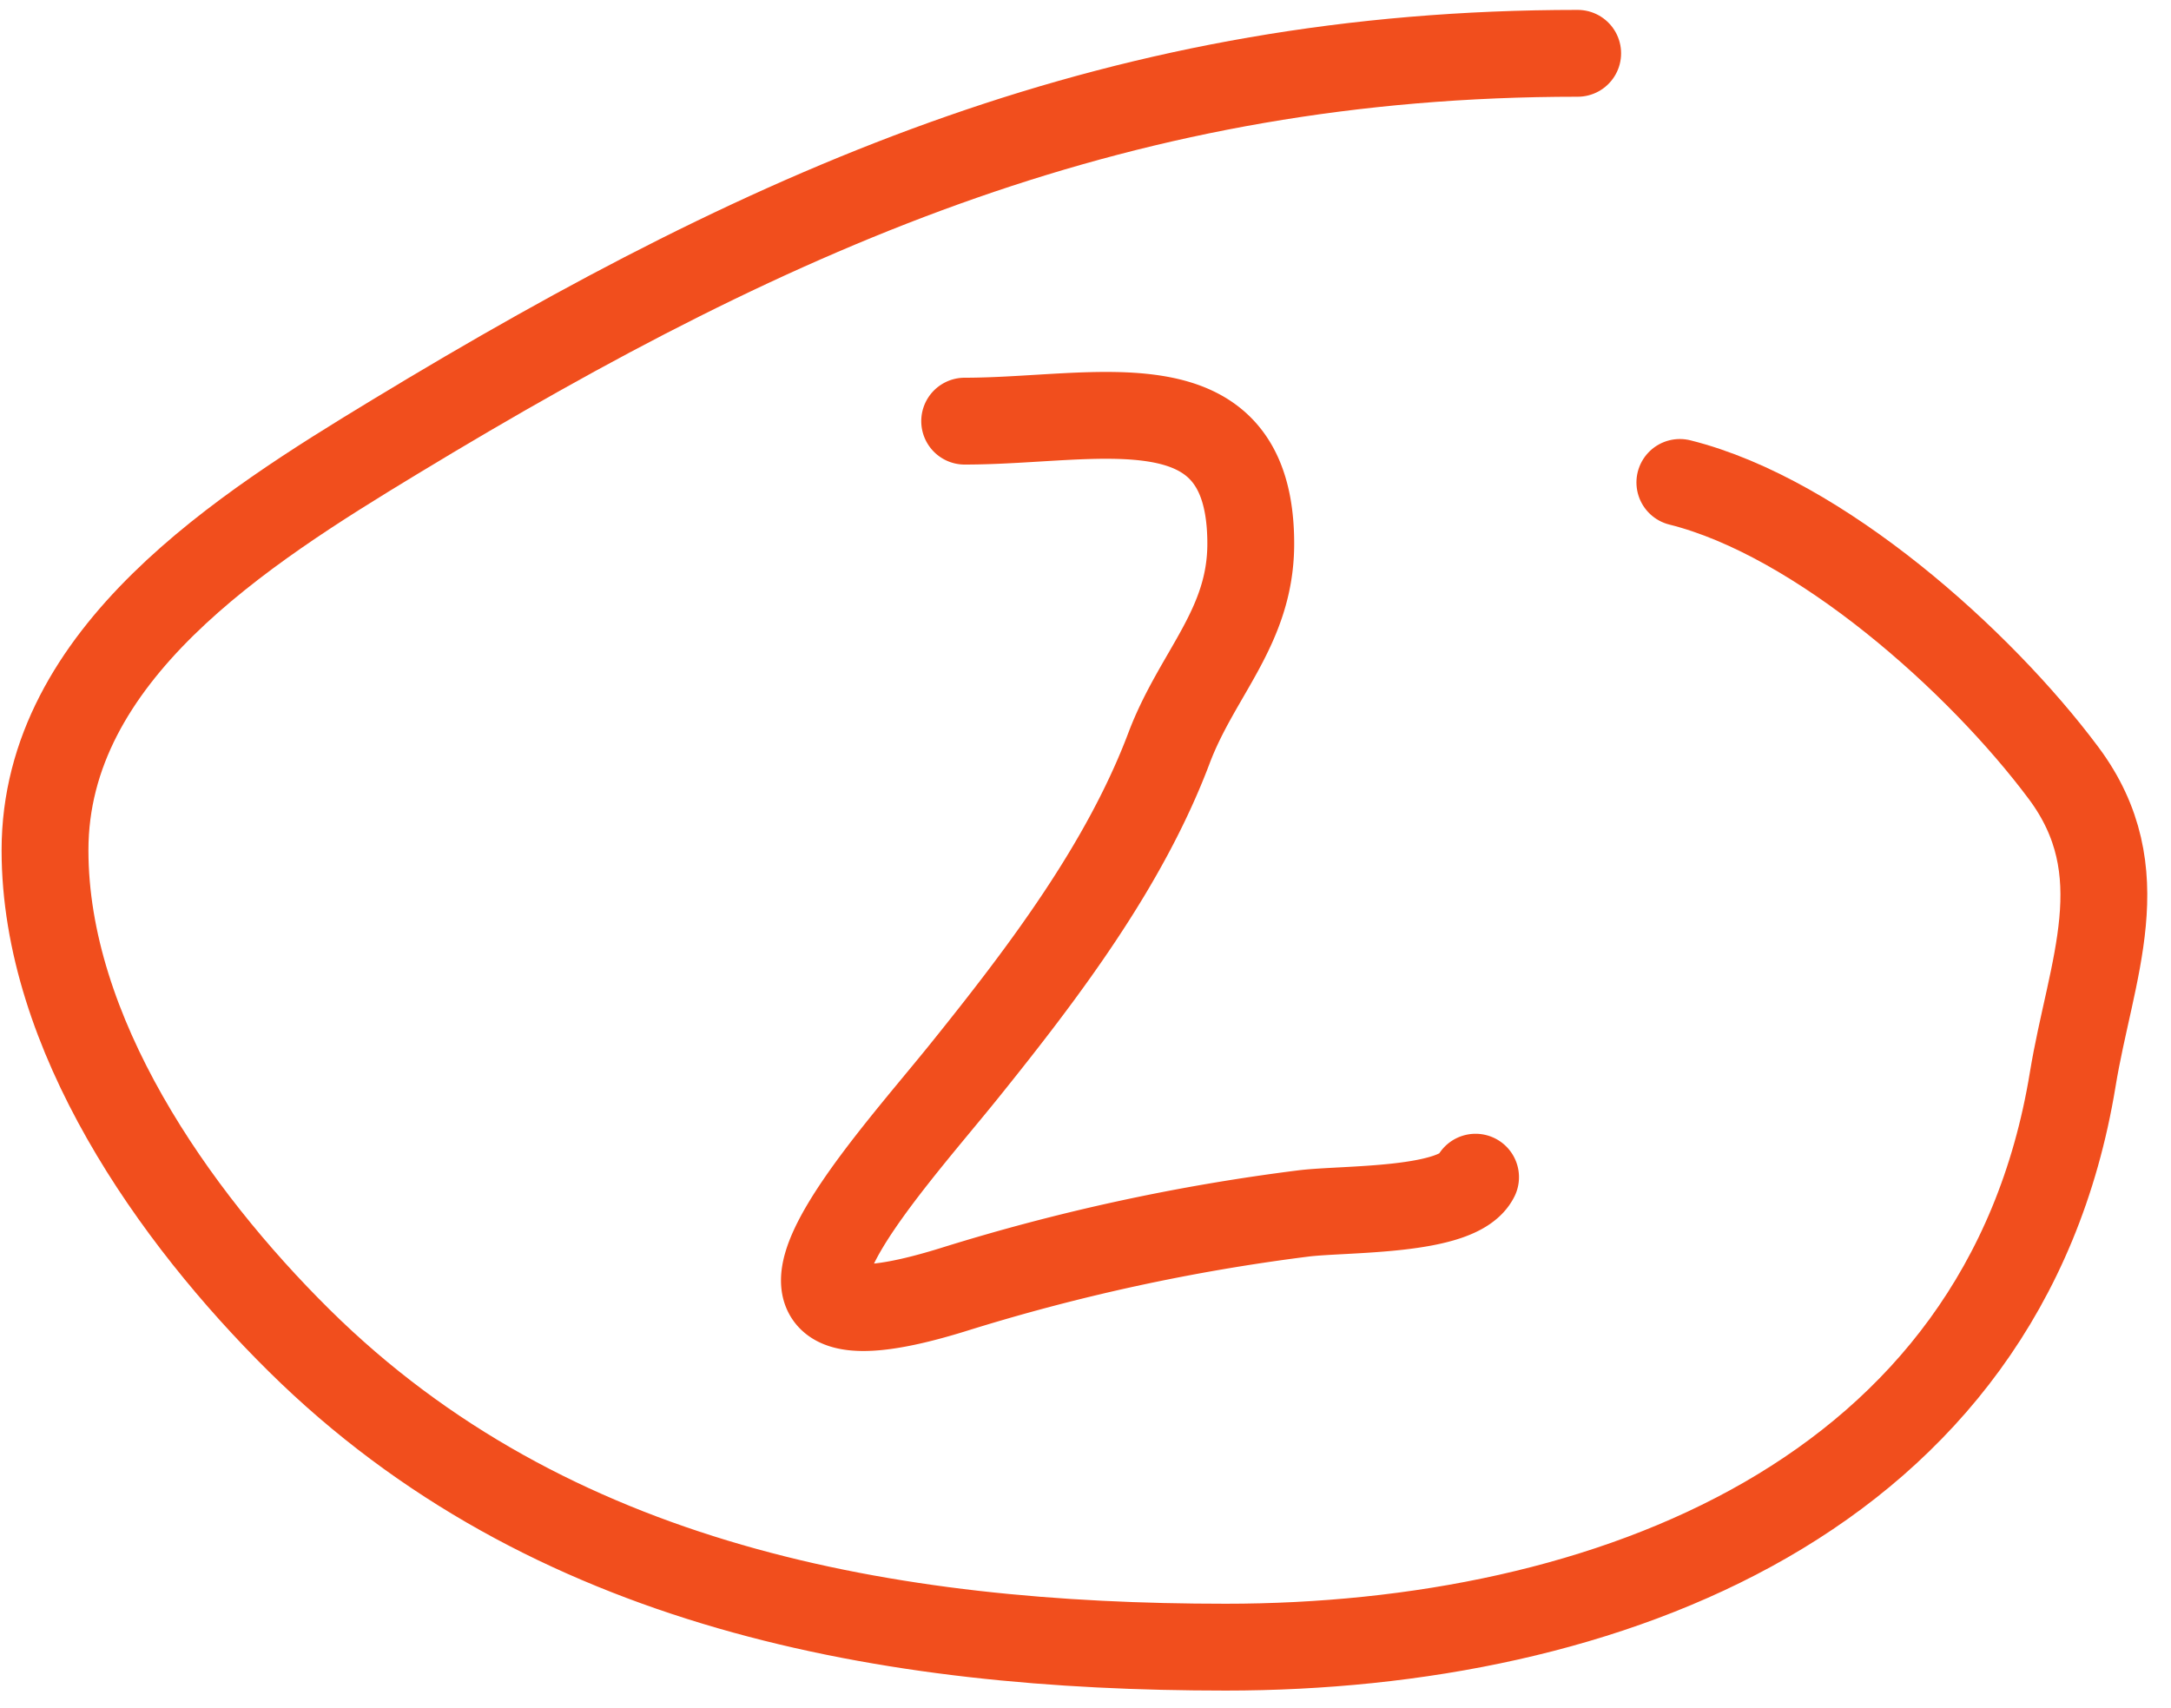
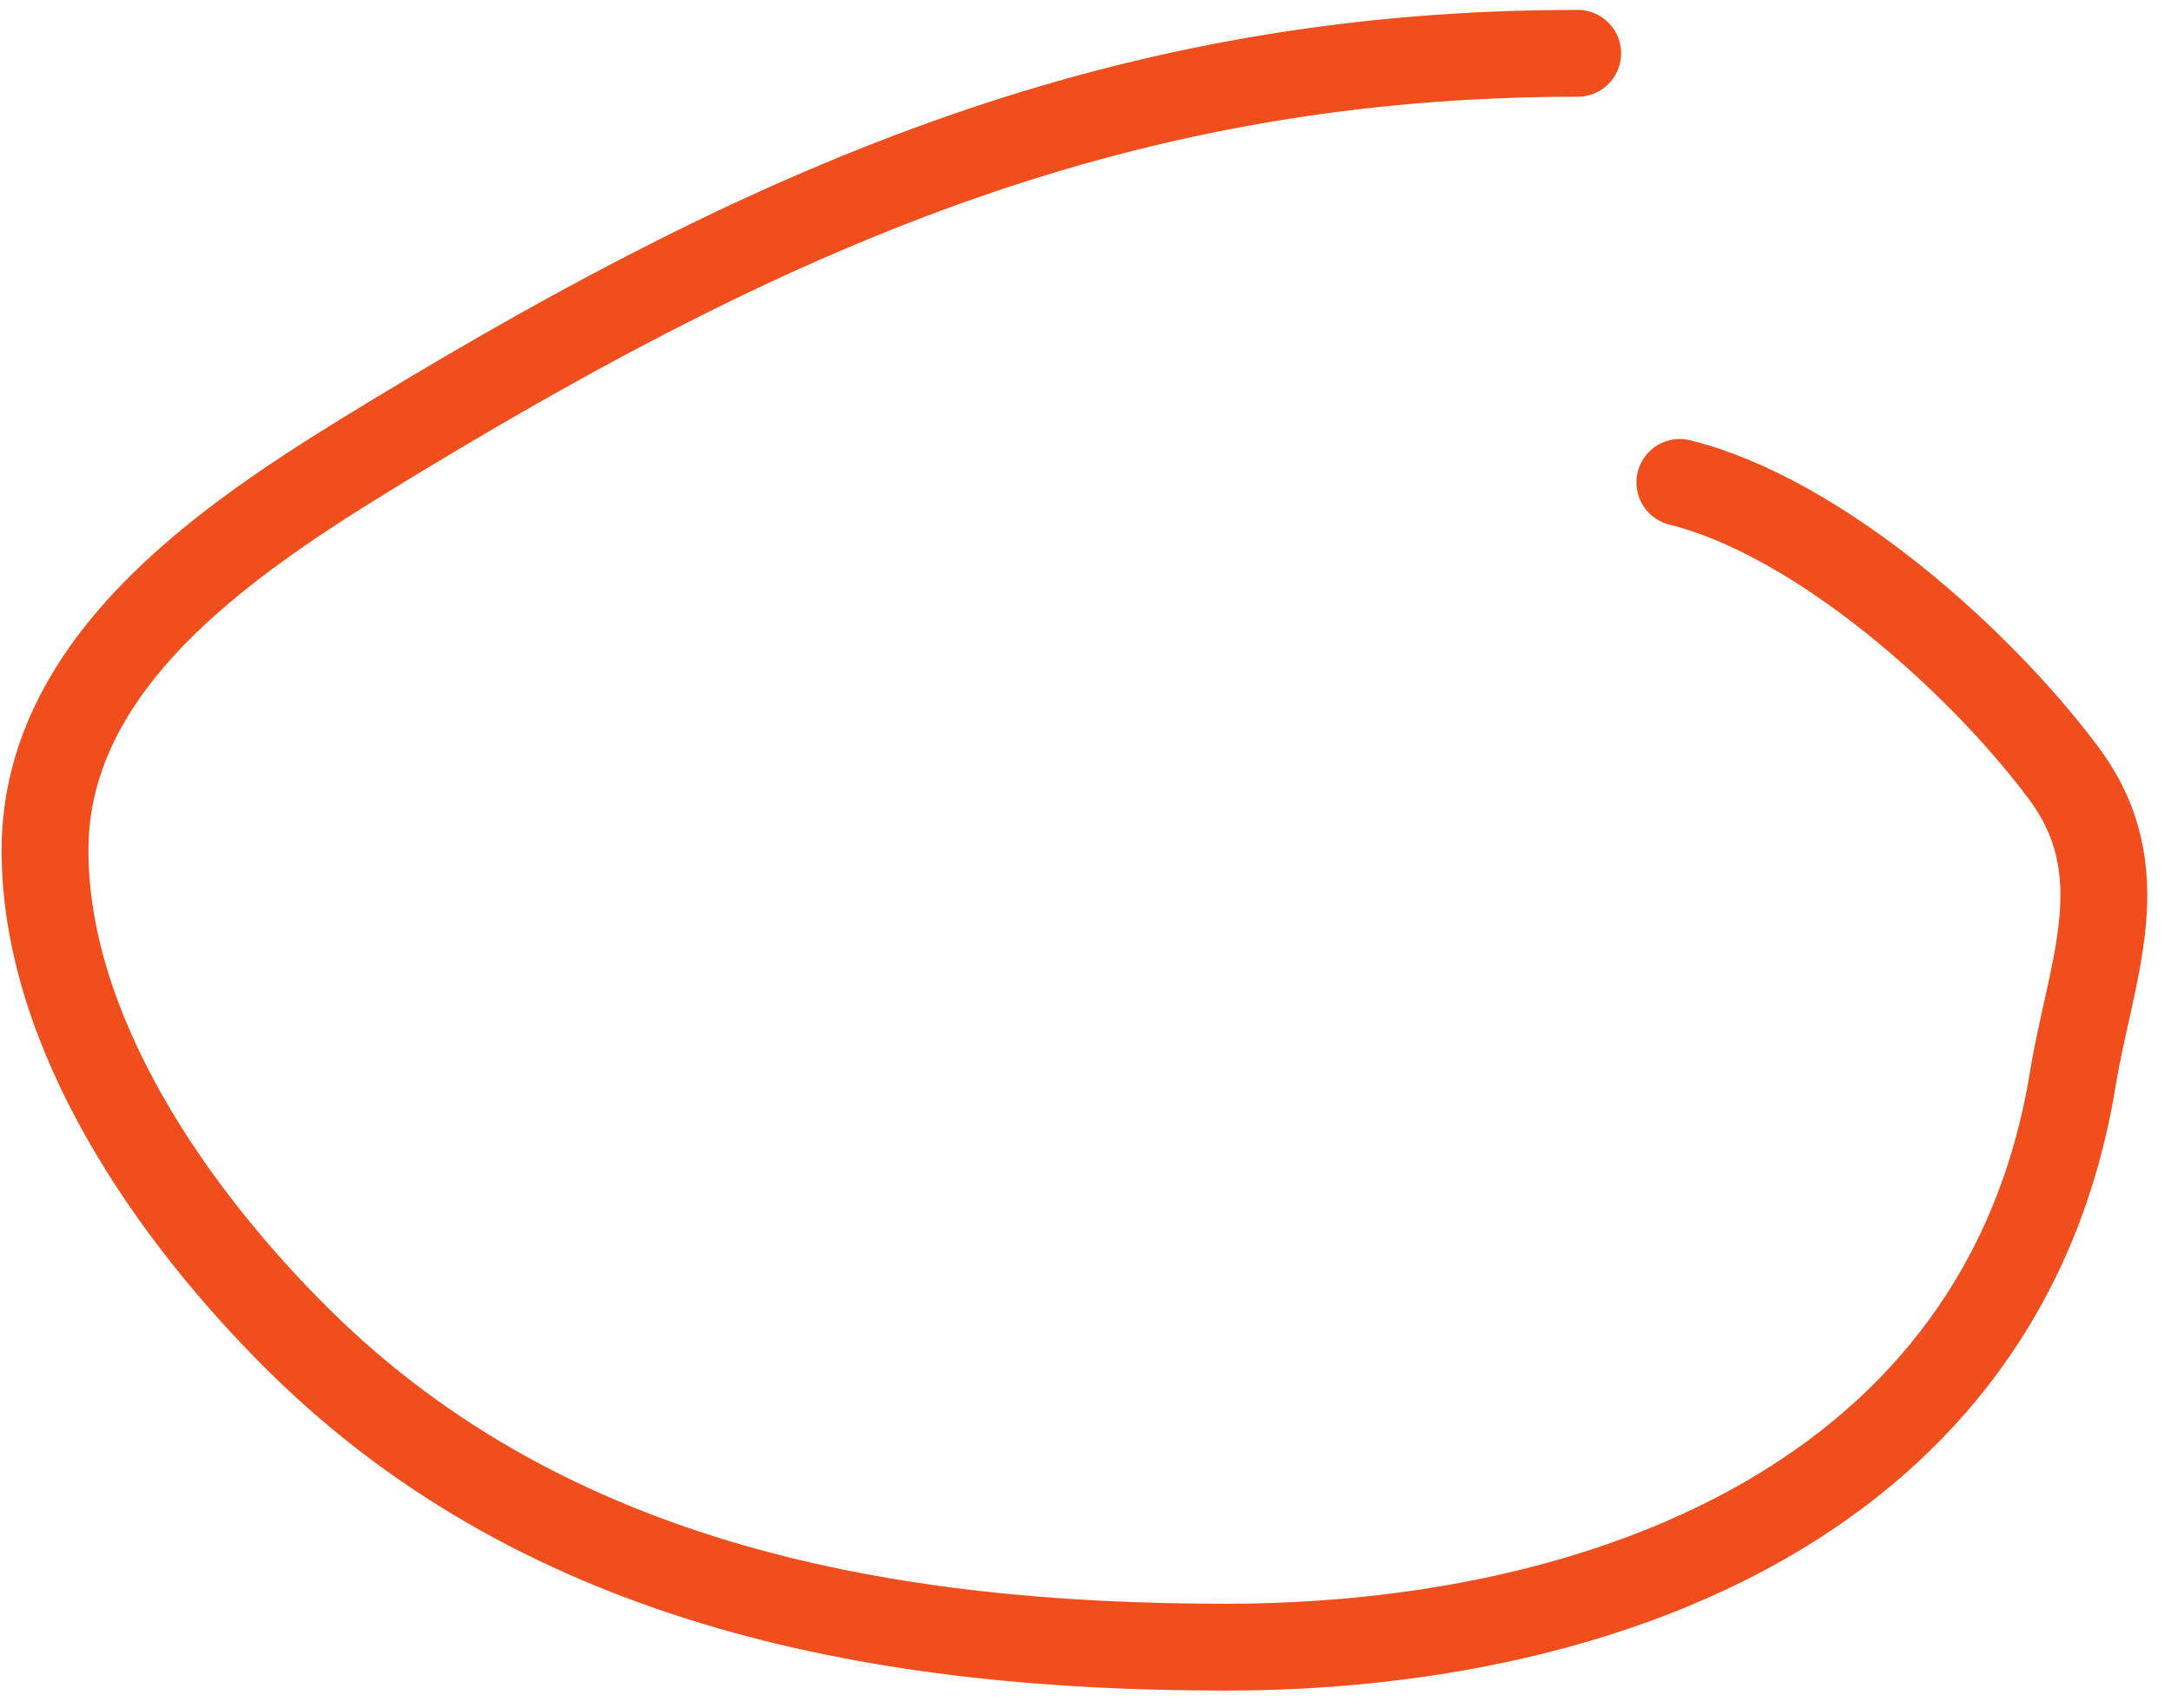
<svg xmlns="http://www.w3.org/2000/svg" width="75" height="59" fill="none">
  <path stroke="#F14E1D" stroke-linecap="round" stroke-width="3" d="M54.503 1.842c-15.614 0-27.454 5.12-40.868 13.256-5.213 3.162-12.08 7.49-12.08 14.277 0 6.328 4.432 12.638 8.785 16.943 8.622 8.528 20.359 10.59 32.004 10.59 13.103 0 26.894-5.183 29.26-19.61.624-3.81 2.232-7.177-.315-10.59-2.879-3.86-8.41-8.829-13.256-10.04" />
-   <path stroke="#F14E1D" stroke-linecap="round" stroke-width="3" d="M33.326 14.55c4.62 0 9.883-1.596 9.883 4.235 0 2.886-1.846 4.47-2.824 7.06-1.533 4.065-4.35 7.771-7.06 11.139-2.741 3.409-9.162 10.291-.392 7.57a69.7 69.7 0 0 1 12.08-2.628c1.41-.181 5.353-.038 5.962-1.255" />
</svg>